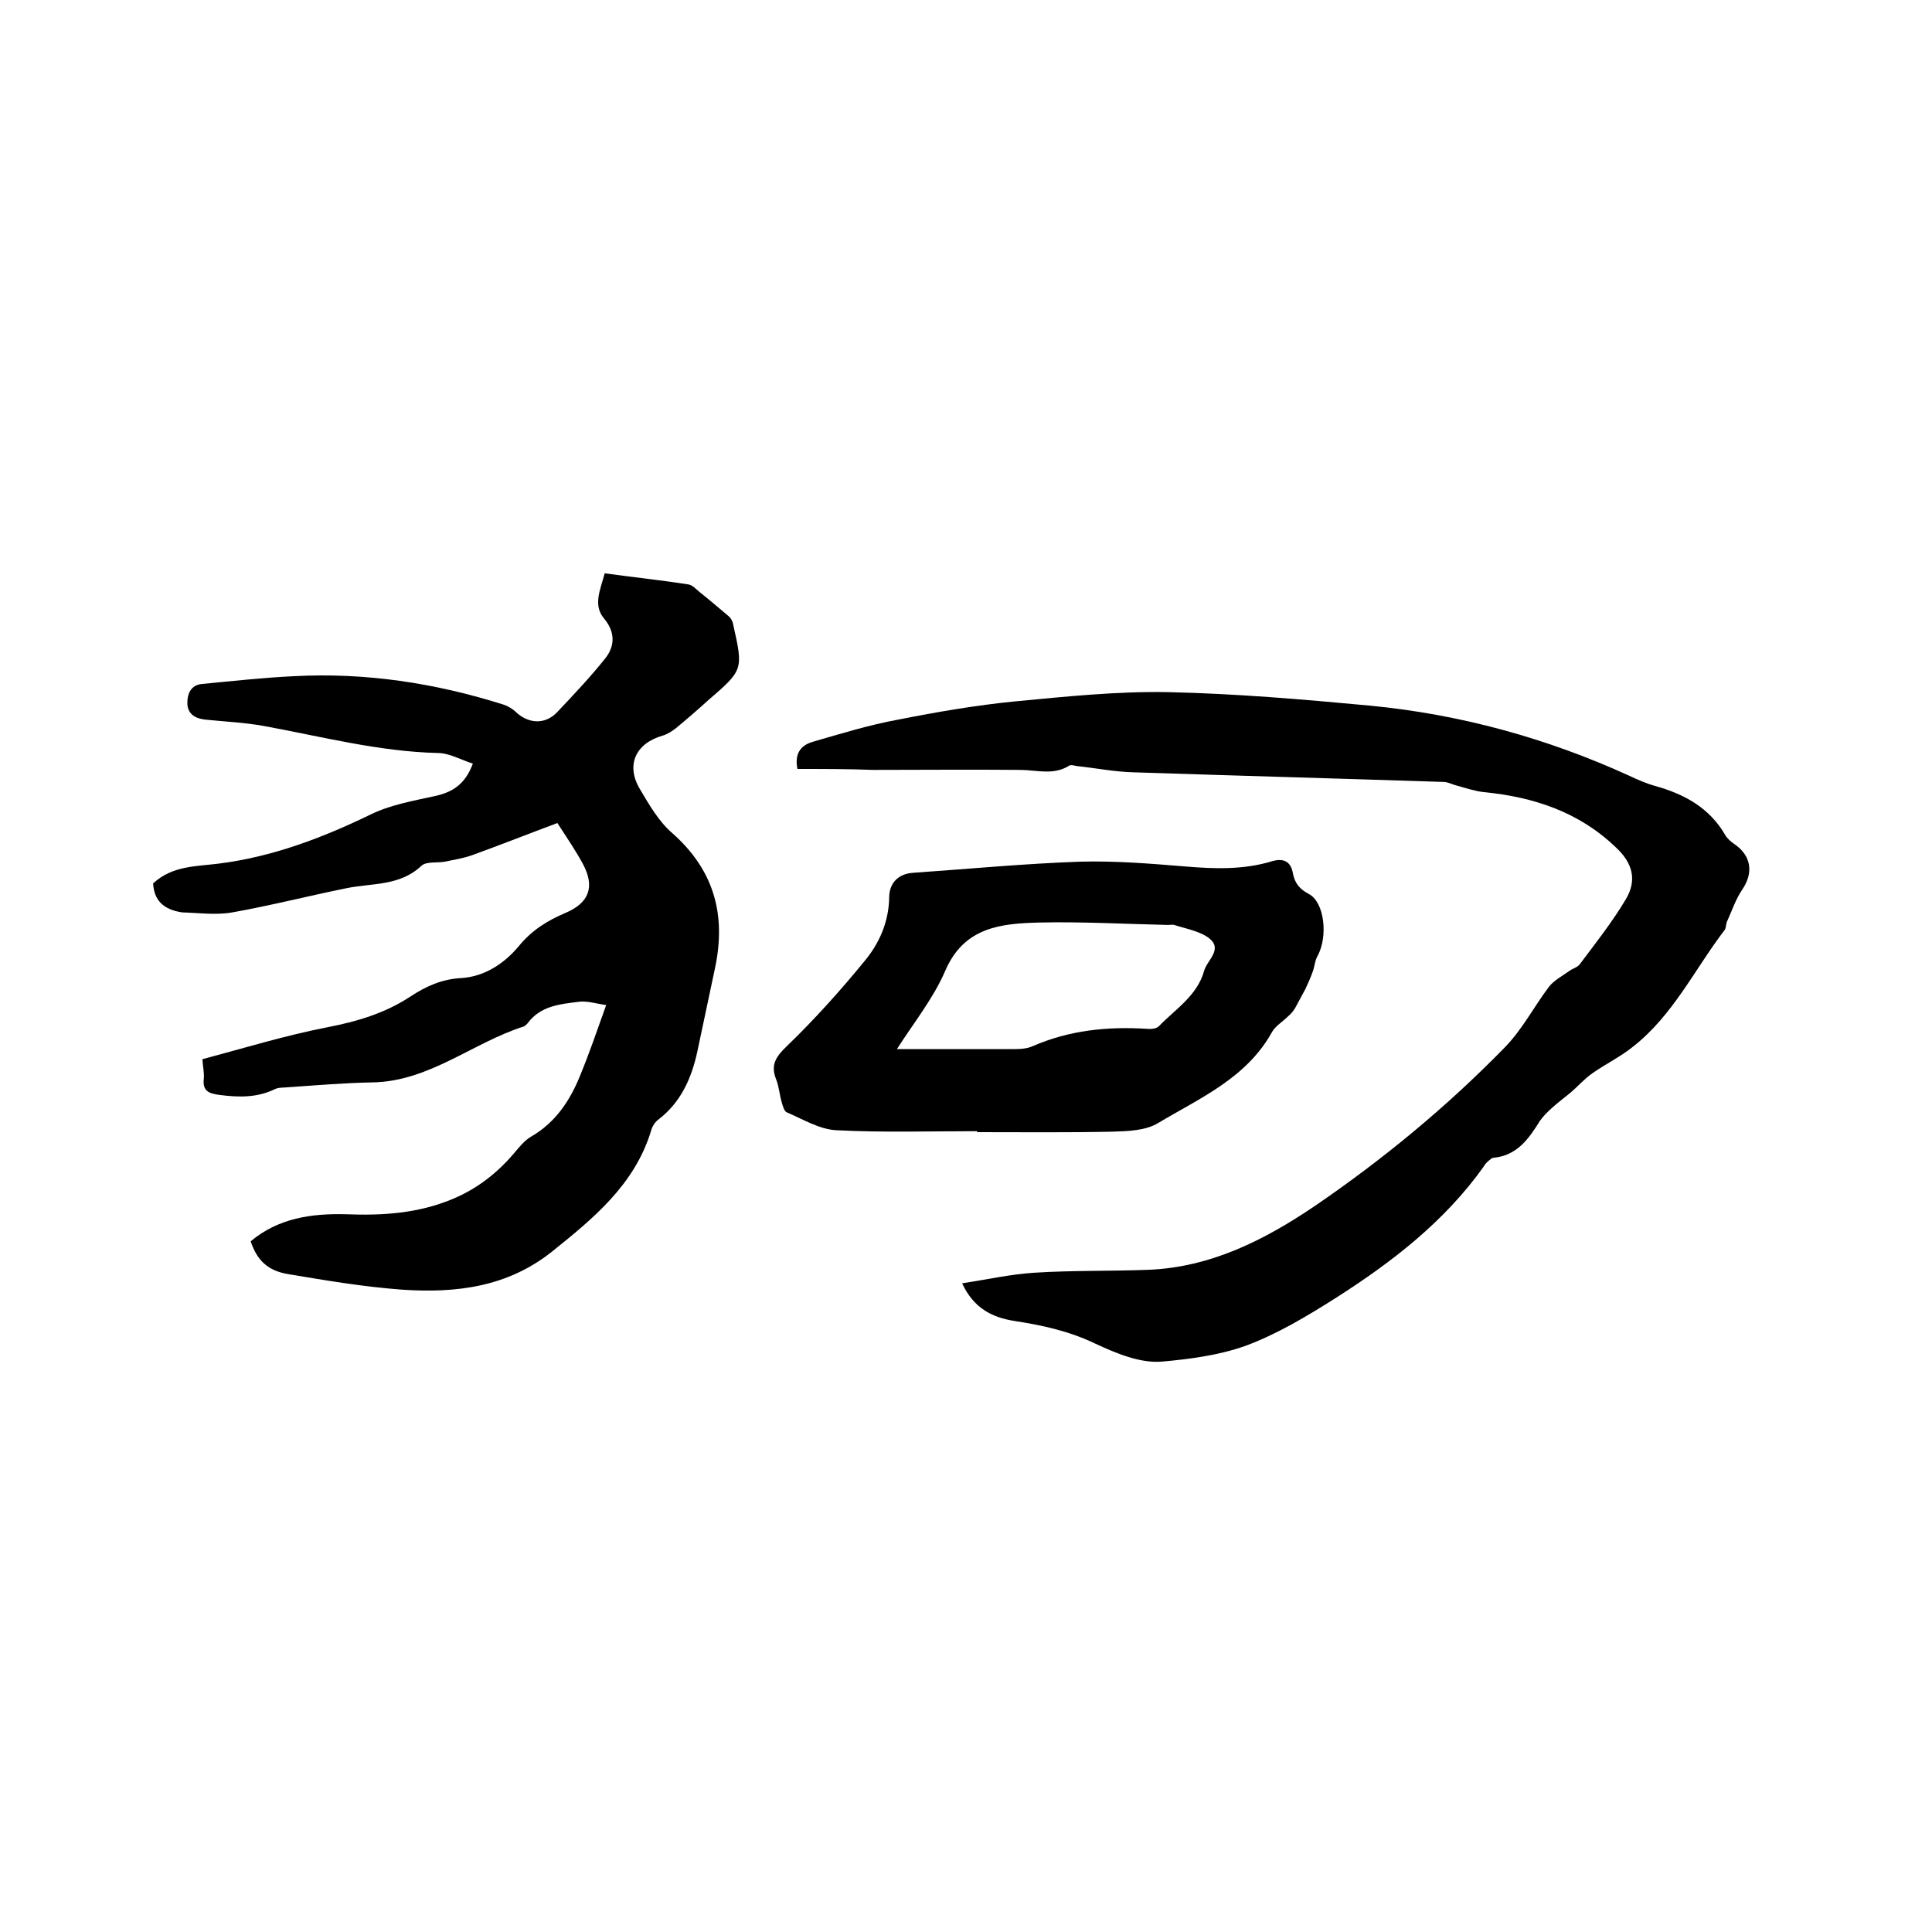
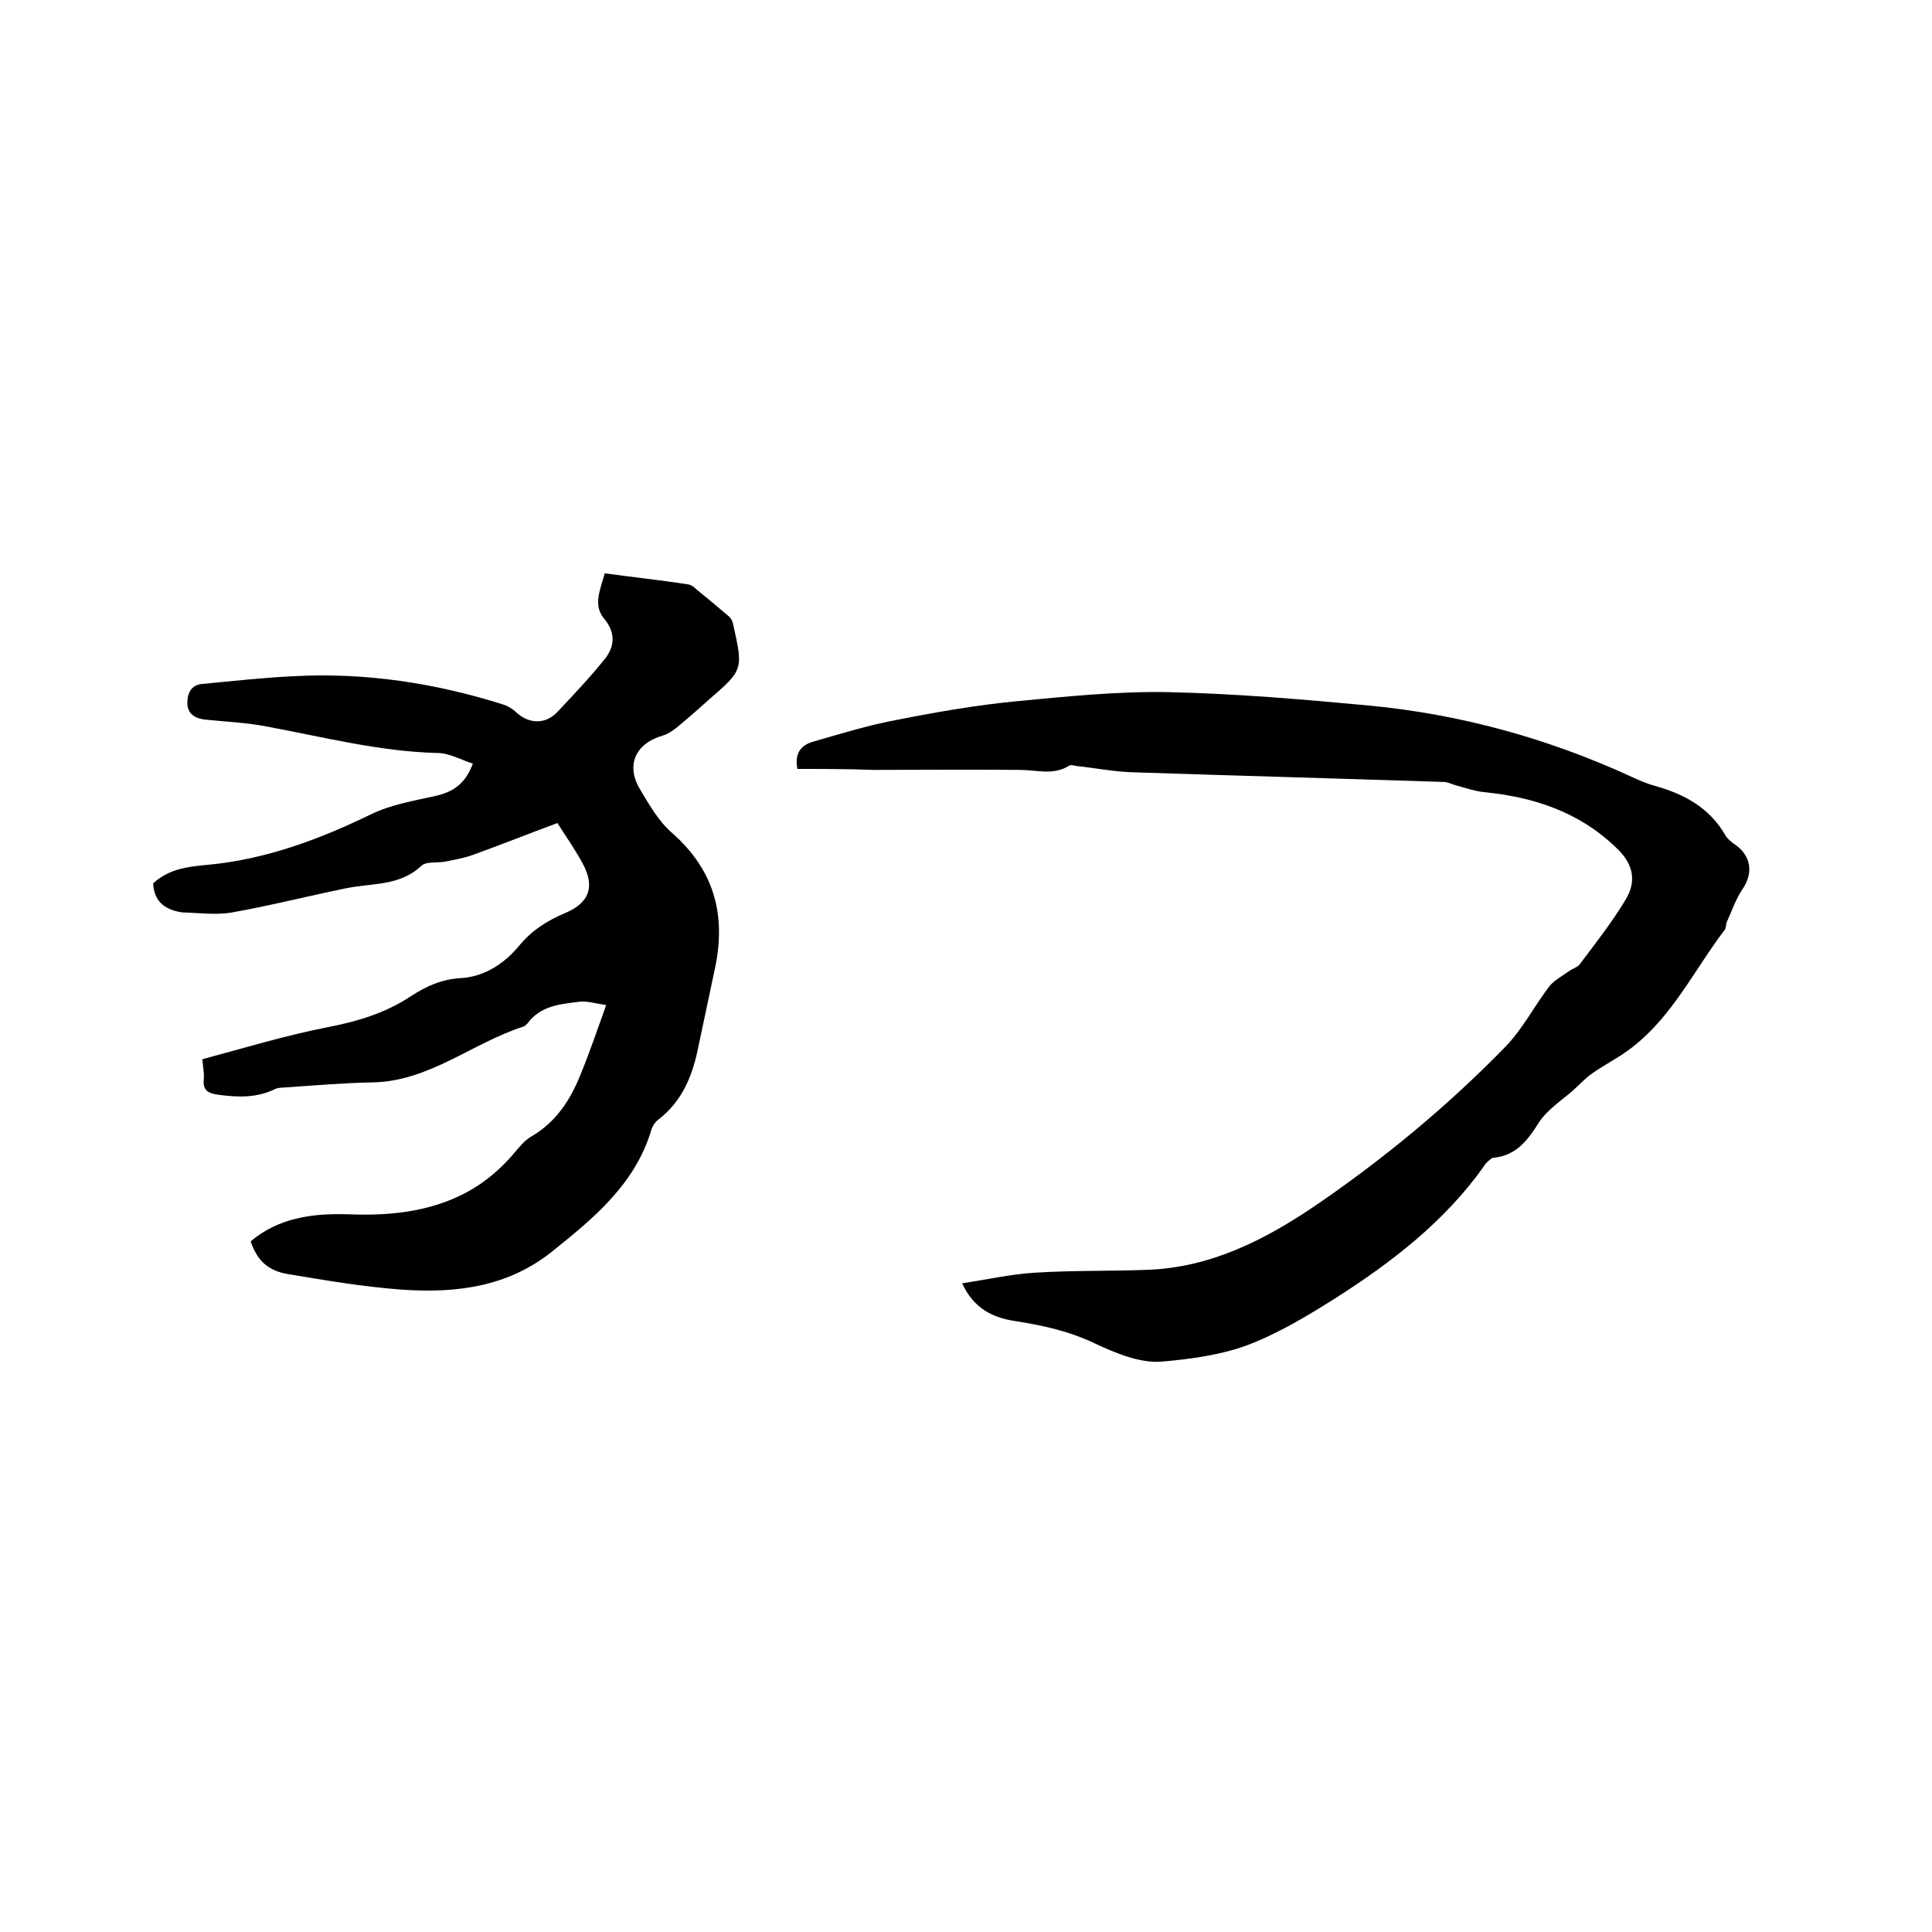
<svg xmlns="http://www.w3.org/2000/svg" enable-background="new 0 0 400 400" viewBox="0 0 400 400">
  <path d="m31.7 182.9c4-3.7 8.9-3.5 13.6-4.1 11.1-1.4 21.4-5.3 31.5-10.2 4.1-2 8.8-2.8 13.3-3.8 3.6-.8 6.2-2.4 7.8-6.7-2.5-.8-4.9-2.2-7.3-2.2-12.2-.3-24-3.4-36-5.6-3.9-.7-8-.9-12-1.3-2-.2-3.6-1-3.8-3.1-.1-2.1.6-4.1 3.1-4.3 6.3-.6 12.6-1.3 18.9-1.6 14.8-.8 29.3 1.4 43.5 5.9.9.3 1.9.9 2.6 1.6 2.6 2.4 6 2.5 8.4 0 3.5-3.7 7-7.4 10.1-11.3 1.9-2.5 2-5.3-.3-8.1-2.4-2.8-.8-6 .1-9.4 5.8.8 11.6 1.4 17.3 2.3.9.1 1.7 1.1 2.5 1.7 2 1.6 4 3.3 6 5 .4.4.7 1 .8 1.6 2.1 9.4 2.1 9.4-5.2 15.7-2.2 2-4.4 3.9-6.7 5.8-.8.6-1.7 1.2-2.7 1.5-5.6 1.6-7.7 6.1-4.7 11.1 1.9 3.2 3.9 6.7 6.7 9.1 8.7 7.7 11.2 17 8.8 28.1-1.2 5.7-2.4 11.3-3.6 17-1.2 5.6-3.4 10.6-8.1 14.2-.7.5-1.3 1.5-1.5 2.3-3.4 11.2-12 18.2-20.6 25.1-9.1 7.2-19.6 8.6-31.1 7.8-8-.6-15.6-1.9-23.4-3.2-4.3-.7-6.5-2.9-7.8-6.8 5.7-4.8 12.6-5.8 19.8-5.6 7.6.3 15-.2 22.1-3.2 5-2.1 9.1-5.3 12.6-9.4 1.1-1.3 2.2-2.7 3.6-3.5 5-2.9 8-7.4 10.1-12.6 1.9-4.6 3.5-9.3 5.4-14.6-2-.3-3.9-.9-5.6-.7-3.9.5-8 .8-10.7 4.5-.2.2-.5.5-.7.6-10.7 3.4-19.6 11.4-31.4 11.6-5.8.1-11.6.6-17.4 1-.9.1-2 0-2.8.4-3.7 1.8-7.5 1.7-11.4 1.2-2.3-.3-3.6-.8-3.3-3.4.1-1.2-.2-2.5-.3-4 8.6-2.3 17.1-4.9 25.8-6.6 6.2-1.2 12-2.9 17.3-6.4 3.2-2.1 6.5-3.6 10.5-3.8 4.8-.3 8.9-3 11.9-6.6 2.7-3.3 5.9-5.3 9.7-6.9 4.9-2.1 6.1-5.4 3.6-10.1-1.5-2.8-3.3-5.4-5.3-8.5-5.9 2.2-11.7 4.5-17.5 6.6-1.9.7-3.9 1-5.8 1.4-1.7.3-3.9-.1-4.9.9-4.5 4.2-10.2 3.5-15.5 4.6-7.9 1.6-15.7 3.6-23.6 5-3.4.6-6.9.1-10.4 0-4-.6-5.8-2.6-6-6z" />
  <path d="m165.1 159.2c-.6-3 .5-4.8 3.1-5.6 5.9-1.7 11.7-3.5 17.7-4.6 8.1-1.6 16.2-3 24.4-3.8 10.5-1 21.1-2.1 31.6-1.9 13.9.3 27.9 1.5 41.8 2.8 18.6 1.8 36.5 6.7 53.6 14.5 1.7.8 3.5 1.6 5.3 2.1 6.1 1.7 11.3 4.5 14.6 10.2.4.7 1.1 1.3 1.8 1.8 3.6 2.4 4.1 6 1.7 9.5-1.3 1.9-2.1 4.3-3.1 6.5-.3.6-.2 1.3-.5 1.8-6.2 8.1-10.7 17.7-19 24.2-2.6 2.1-5.7 3.6-8.4 5.5-1.6 1.1-2.9 2.6-4.4 3.9-1.3 1.1-2.7 2.1-4 3.3-.9.8-1.8 1.7-2.5 2.7-2.3 3.7-4.7 7.1-9.5 7.6-.5 0-.9.5-1.3.8-.3.3-.6.6-.8 1-8.1 11.4-19 19.8-30.6 27.2-6 3.8-12.3 7.6-18.9 10-5.4 1.9-11.4 2.7-17.1 3.2-4.5.4-9.5-1.7-13.8-3.7-5.4-2.6-10.9-3.8-16.7-4.7-4.6-.7-8.5-2.6-10.9-7.8 5.2-.8 10.1-1.9 15-2.2 7.8-.5 15.6-.3 23.5-.6 12.9-.5 24-6.1 34.5-13.2 14.2-9.7 27.4-20.6 39.4-32.9 3.6-3.7 6-8.4 9.1-12.5 1-1.3 2.7-2.2 4.1-3.2.8-.6 1.8-.8 2.3-1.5 3.3-4.4 6.7-8.7 9.5-13.4 2.4-4 1.4-7.6-2.1-10.8-7.6-7.3-17-10.4-27.3-11.4-1.8-.2-3.6-.8-5.4-1.3-.9-.2-1.8-.7-2.7-.8-21.4-.7-42.9-1.3-64.4-2-4-.1-7.9-.9-11.8-1.3-.5-.1-1.1-.3-1.5-.1-3.3 2.1-6.8.9-10.2.9-10.2-.1-20.3 0-30.5 0-5.1-.2-10.3-.2-15.6-.2z" />
-   <path d="m202.3 234.2c-9.7 0-19.5.3-29.2-.2-3.5-.2-6.9-2.3-10.2-3.7-.5-.2-.8-1.2-1-1.9-.5-1.6-.6-3.4-1.2-4.9-1.2-3-.1-4.7 2.2-6.9 5.7-5.5 11-11.4 16-17.5 3.1-3.7 5.1-8.1 5.2-13.3 0-2.8 1.7-4.9 5-5.1 11.5-.8 23-1.9 34.5-2.3 7.3-.2 14.6.4 21.9 1 6 .5 12 .7 17.9-1.1 2.4-.7 3.9.1 4.3 2.6.4 2 1.4 3.2 3.3 4.2 3.2 1.7 4 8.7 1.8 12.8-.6 1-.6 2.3-1.1 3.5-.4 1.1-.9 2.2-1.4 3.3-.7 1.3-1.4 2.6-2.1 3.9-.4.7-.9 1.3-1.5 1.8-1.1 1.1-2.6 2-3.3 3.2-5.3 9.6-14.9 13.7-23.6 18.9-2.6 1.6-6.3 1.7-9.5 1.8-9.3.2-18.6.1-27.9.1-.1.1-.1 0-.1-.2zm-16.6-17h22.8c1.8 0 3.8.1 5.3-.6 7.6-3.3 15.4-4.1 23.6-3.6.9.1 2.1 0 2.6-.6 3.4-3.5 7.9-6.3 9.3-11.4.6-2.2 3.9-4.4 1.1-6.7-1.9-1.5-4.8-2-7.3-2.8-.4-.1-.8 0-1.3 0-8.9-.2-17.8-.7-26.6-.5-7.9.2-15.6.9-19.5 10-2.5 5.8-6.7 11-10 16.2z" />
</svg>